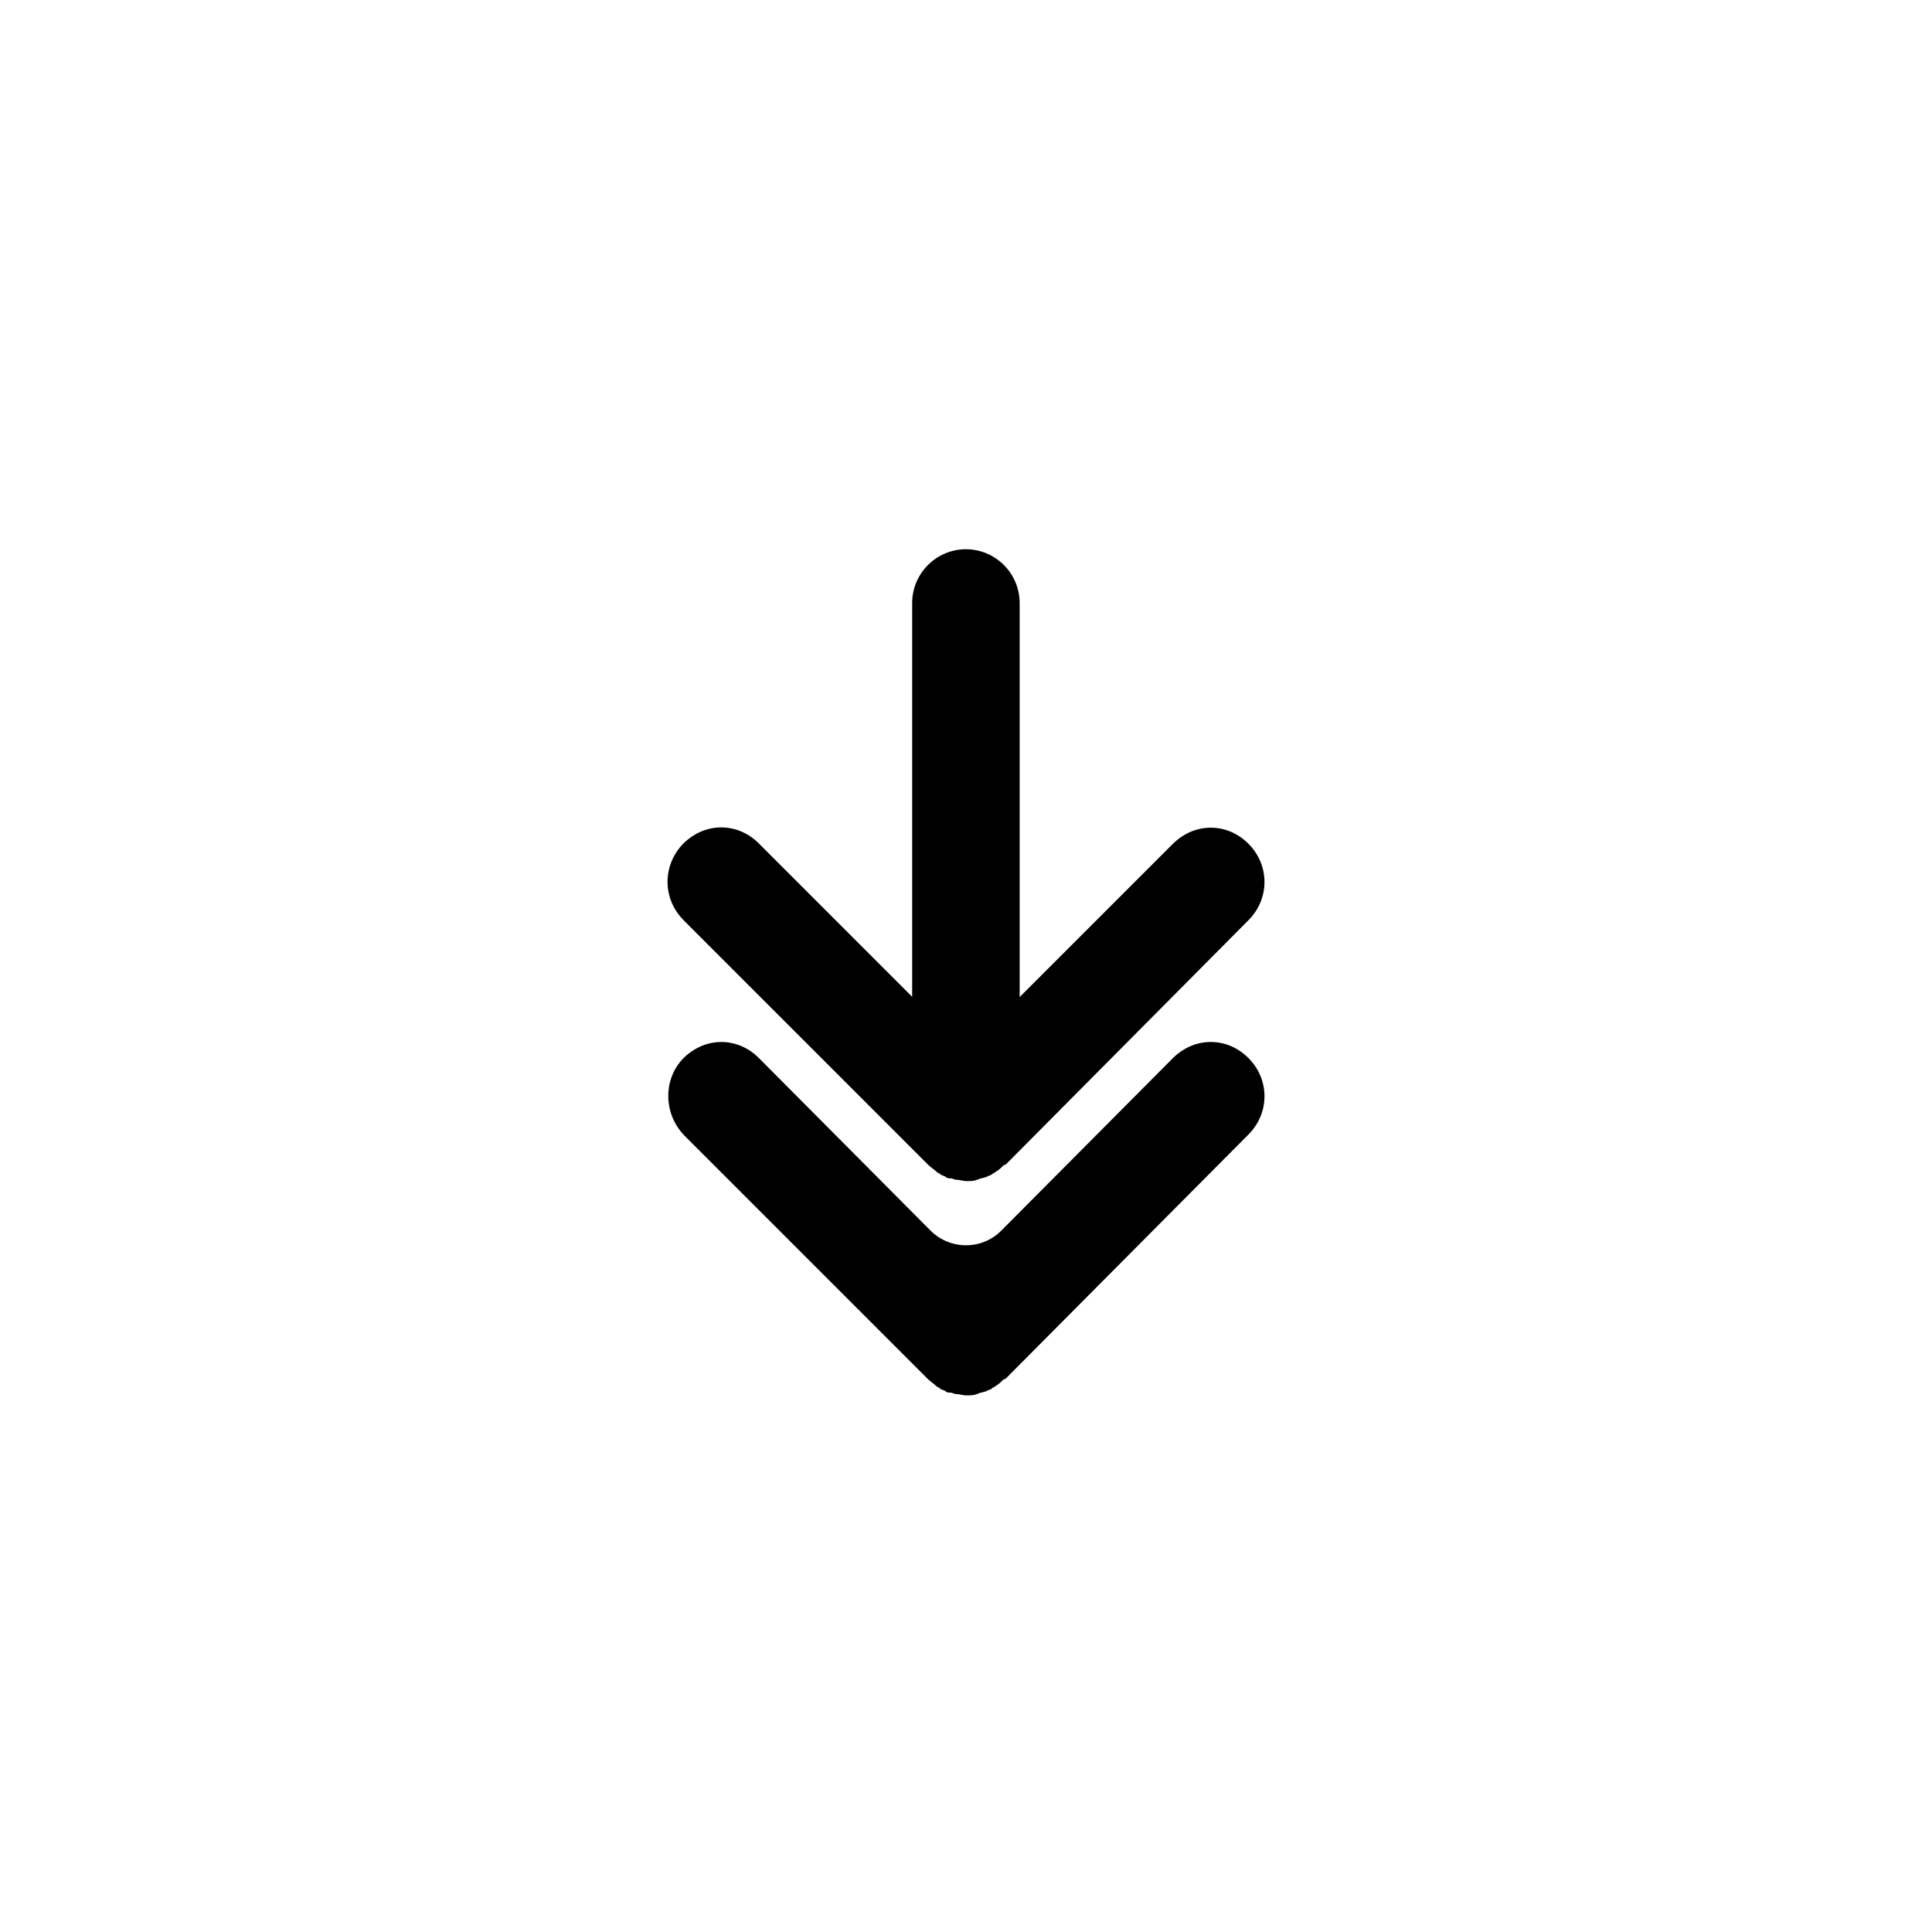
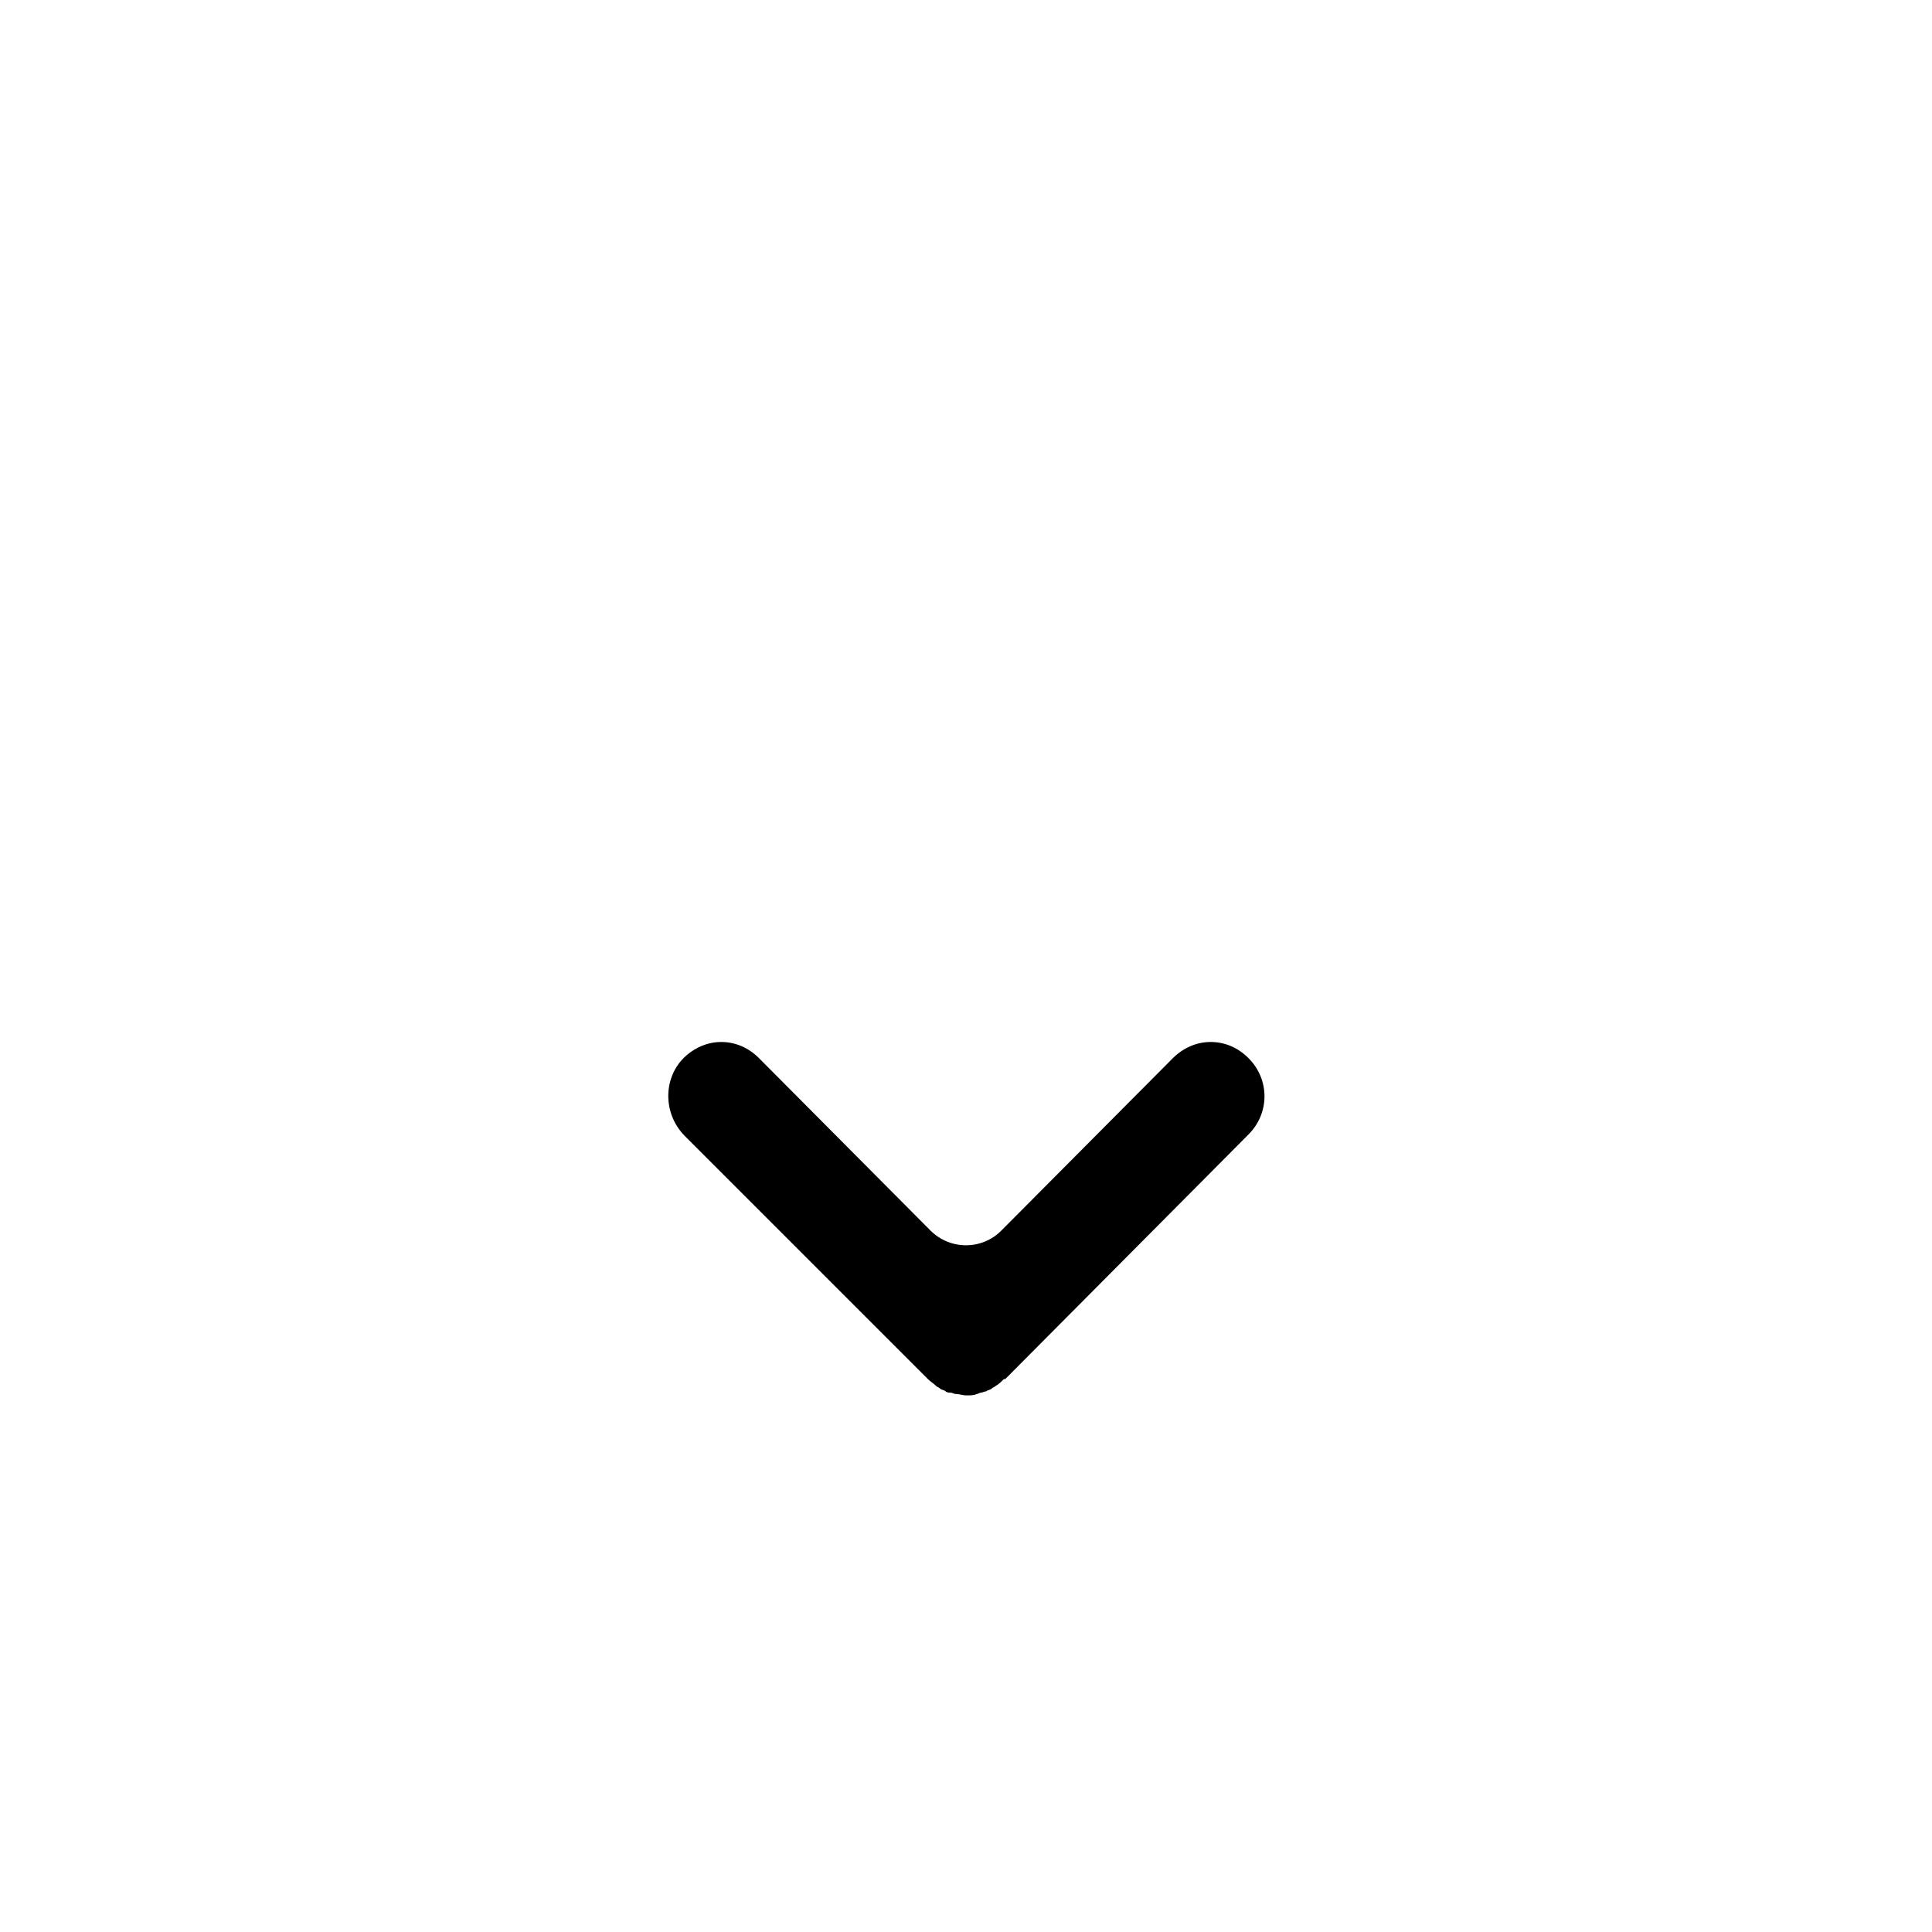
<svg xmlns="http://www.w3.org/2000/svg" fill="#000000" width="800px" height="800px" version="1.1" viewBox="144 144 512 512">
  <g>
-     <path d="m325.17 387.88 64.809 64.809c0.719 0.719 1.438 1.078 2.156 1.797 0.359 0.359 0.719 0.359 1.078 0.719 0.359 0.359 1.078 0.359 1.438 0.719 0.359 0.359 1.078 0.359 1.438 0.359 0.359 0 0.719 0.359 1.438 0.359s1.797 0.359 2.512 0.359h0.359c0.719 0 1.797 0 2.512-0.359 0.359 0 0.719-0.359 1.078-0.359s1.078-0.359 1.438-0.359c0.359-0.359 1.078-0.359 1.438-0.719s0.719-0.359 1.078-0.719c0.719-0.359 1.438-1.078 2.156-1.797h0.359l64.379-64.809c5.684-5.684 5.684-14.602 0-20.285-2.871-2.871-6.402-4.25-9.992-4.25s-7.121 1.438-9.992 4.25l-40.633 40.633-0.004-104.43c0-7.84-6.402-14.242-14.242-14.242s-14.242 6.402-14.242 14.242v104.36l-40.633-40.633c-2.871-2.871-6.402-4.25-9.992-4.25-3.59 0-7.121 1.438-9.992 4.25-5.629 5.746-5.629 14.664 0.059 20.348z" />
    <path d="m325.46 445.03 64.449 64.449c0.719 0.719 1.438 1.078 2.156 1.797 0.359 0.359 0.719 0.359 1.078 0.719 0.359 0.359 1.078 0.359 1.438 0.719 0.359 0.359 1.078 0.359 1.438 0.359 0.359 0 0.719 0.359 1.438 0.359s1.797 0.359 2.512 0.359h0.359c0.719 0 1.797 0 2.512-0.359 0.359 0 0.719-0.359 1.078-0.359s1.078-0.359 1.438-0.359c0.359-0.359 1.078-0.359 1.438-0.719s0.719-0.359 1.078-0.719c0.719-0.359 1.438-1.078 2.156-1.797h0.359l64.449-64.809c5.684-5.684 5.684-14.602 0-20.285-2.871-2.871-6.402-4.25-9.992-4.25s-7.121 1.438-9.992 4.25l-45.48 45.719c-5.144 5.207-13.586 5.207-18.789 0l-45.48-45.719c-2.871-2.871-6.402-4.25-9.992-4.25-2.812 0-5.566 0.898-8.02 2.633-7.375 5.144-7.973 15.855-1.629 22.262z" />
  </g>
</svg>